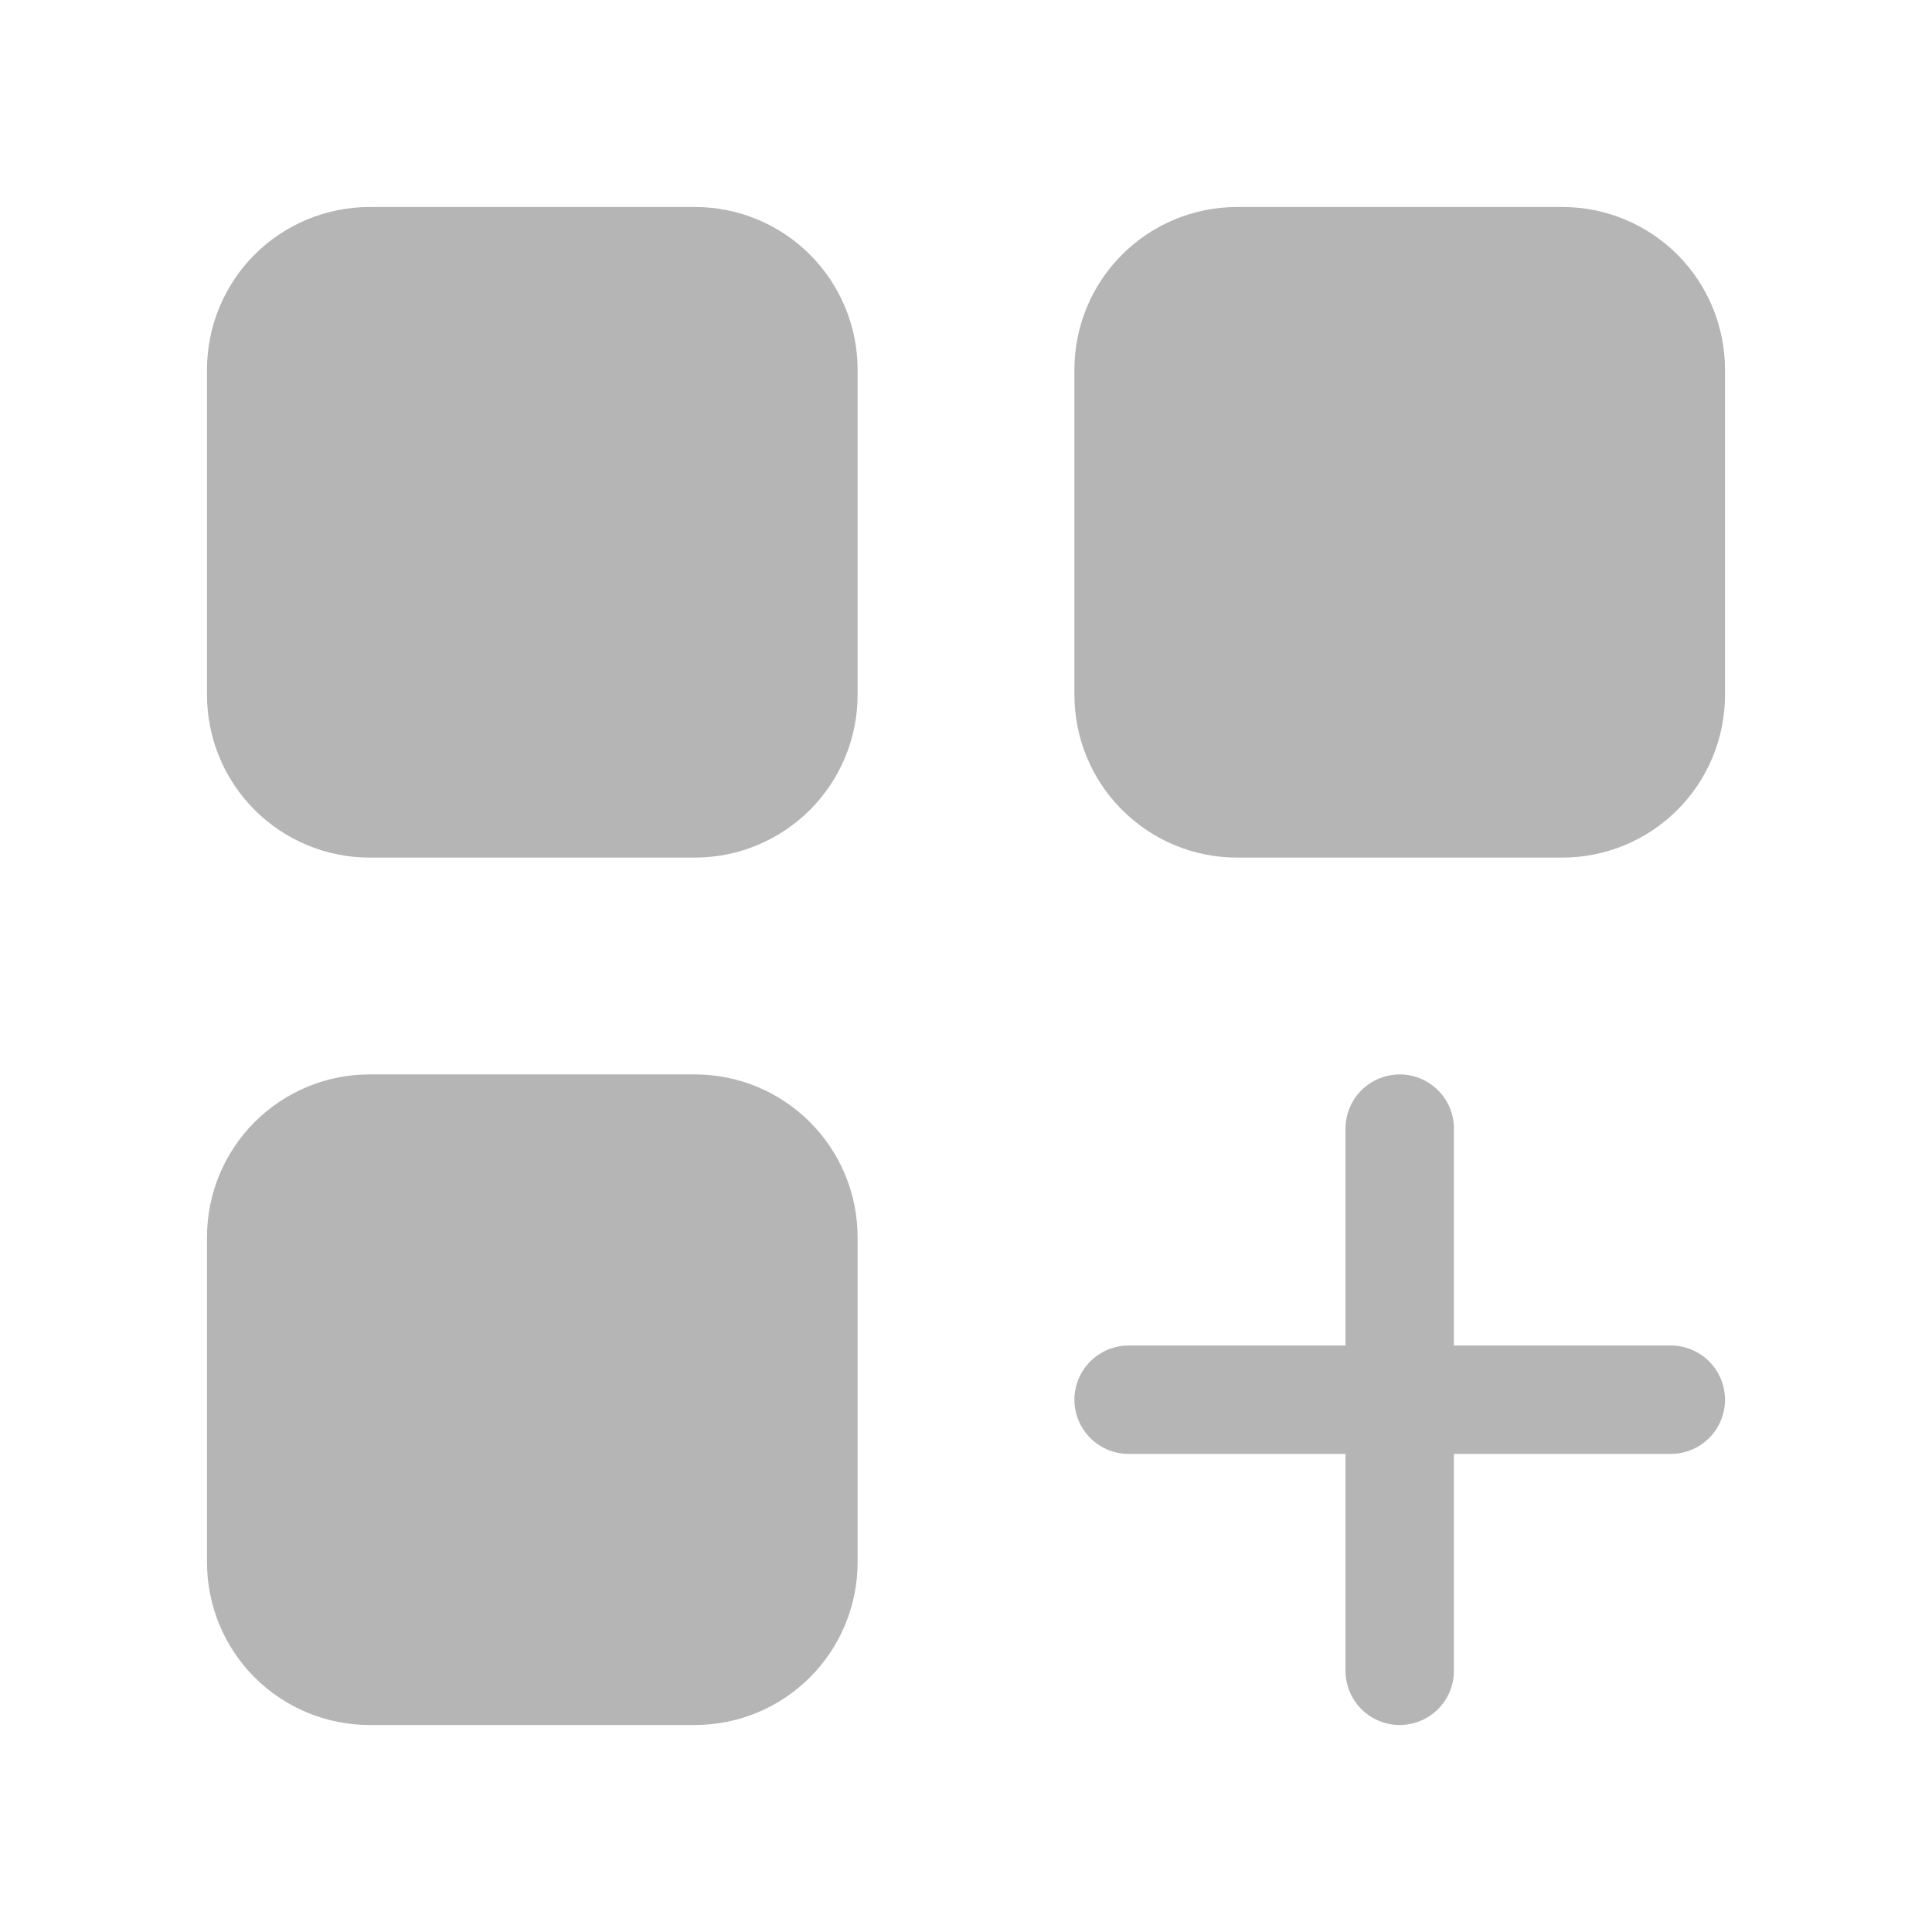
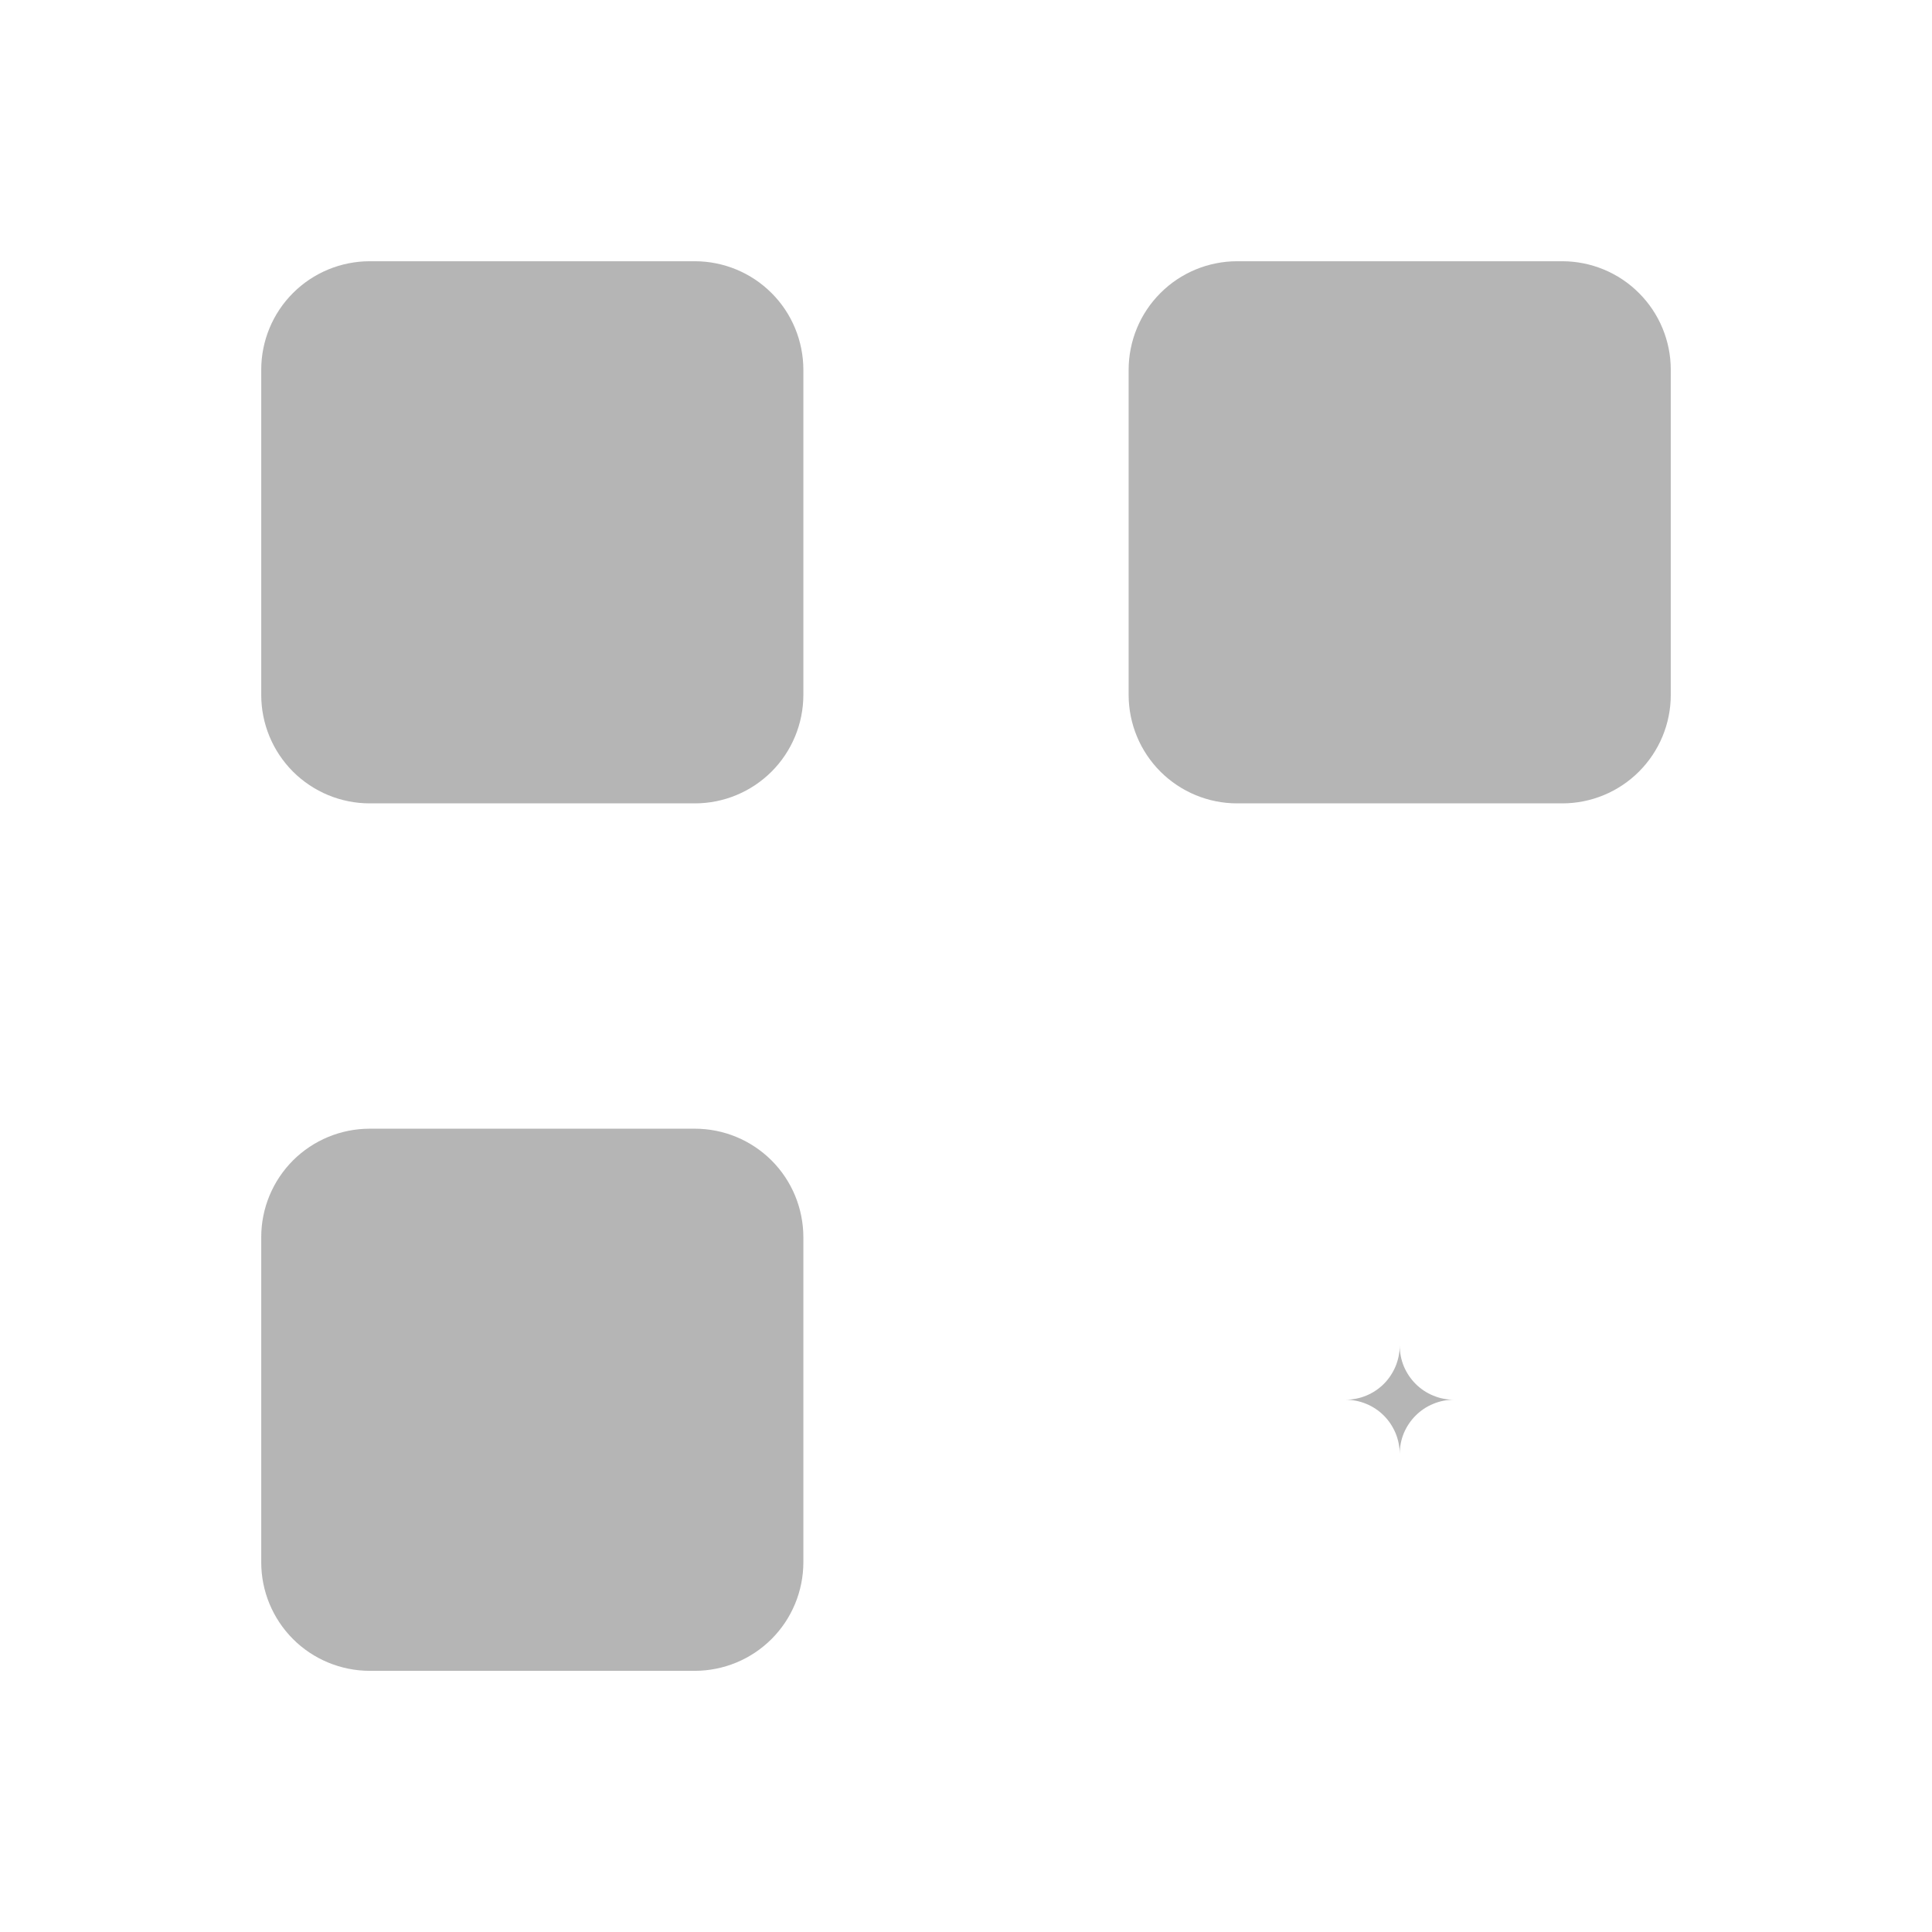
<svg xmlns="http://www.w3.org/2000/svg" width="28" height="28" viewBox="0 0 28 28" fill="none">
  <mask id="mask0_668_4859" style="mask-type:alpha" maskUnits="userSpaceOnUse" x="0" y="0" width="28" height="28">
    <rect width="28" height="28" fill="#D9D9D9" />
  </mask>
  <g mask="url(#mask0_668_4859)">
    <path d="M5.357 24.215C4.94 24.214 4.541 24.049 4.246 23.754C3.952 23.459 3.786 23.06 3.786 22.643V17.929C3.786 17.512 3.952 17.113 4.246 16.818C4.541 16.524 4.94 16.358 5.357 16.358H10.071C10.488 16.358 10.887 16.524 11.182 16.818C11.477 17.113 11.642 17.512 11.643 17.929V22.643C11.642 23.06 11.477 23.459 11.182 23.754C10.887 24.049 10.488 24.214 10.071 24.215H5.357ZM20.286 21.072C20.286 20.969 20.265 20.866 20.226 20.771C20.186 20.676 20.129 20.589 20.056 20.516C19.983 20.443 19.896 20.385 19.801 20.346C19.705 20.306 19.603 20.286 19.5 20.286C19.603 20.286 19.705 20.266 19.801 20.226C19.896 20.187 19.983 20.129 20.056 20.056C20.129 19.983 20.186 19.896 20.226 19.801C20.265 19.706 20.286 19.604 20.286 19.5C20.286 19.604 20.306 19.706 20.345 19.801C20.385 19.896 20.443 19.983 20.516 20.056C20.589 20.129 20.675 20.187 20.771 20.226C20.866 20.266 20.968 20.286 21.071 20.286C20.968 20.286 20.866 20.306 20.771 20.346C20.675 20.385 20.589 20.443 20.516 20.516C20.443 20.589 20.385 20.676 20.345 20.771C20.306 20.866 20.286 20.969 20.286 21.072ZM17.928 11.643C17.512 11.643 17.112 11.477 16.818 11.183C16.523 10.888 16.358 10.489 16.357 10.072V5.358C16.358 4.941 16.523 4.541 16.818 4.247C17.112 3.952 17.512 3.787 17.928 3.786H22.643C23.059 3.787 23.459 3.952 23.753 4.247C24.048 4.541 24.214 4.941 24.214 5.358V10.072C24.214 10.489 24.048 10.888 23.753 11.183C23.459 11.477 23.059 11.643 22.643 11.643H17.928ZM5.357 11.643C4.94 11.643 4.541 11.477 4.246 11.183C3.952 10.888 3.786 10.489 3.786 10.072V5.358C3.786 4.941 3.952 4.541 4.246 4.247C4.541 3.952 4.94 3.787 5.357 3.786H10.071C10.488 3.787 10.887 3.952 11.182 4.247C11.477 4.541 11.642 4.941 11.643 5.358V10.072C11.642 10.489 11.477 10.888 11.182 11.183C10.887 11.477 10.488 11.643 10.071 11.643H5.357Z" fill="#B5B5B5" />
-     <path d="M22.643 4.571C22.851 4.572 23.051 4.655 23.198 4.802C23.346 4.949 23.428 5.149 23.429 5.357V10.071C23.428 10.28 23.346 10.479 23.198 10.627C23.051 10.774 22.851 10.857 22.643 10.857H17.929C17.72 10.857 17.52 10.774 17.373 10.627C17.226 10.479 17.143 10.28 17.143 10.071V5.357C17.143 5.149 17.226 4.949 17.373 4.802C17.52 4.655 17.72 4.572 17.929 4.571H22.643ZM10.071 4.571C10.28 4.572 10.479 4.655 10.627 4.802C10.774 4.949 10.857 5.149 10.857 5.357V10.071C10.857 10.28 10.774 10.479 10.627 10.627C10.479 10.774 10.28 10.857 10.071 10.857H5.357C5.149 10.857 4.949 10.774 4.802 10.627C4.655 10.479 4.572 10.28 4.571 10.071V5.357C4.572 5.149 4.655 4.949 4.802 4.802C4.949 4.655 5.149 4.572 5.357 4.571H10.071ZM10.071 17.143C10.28 17.143 10.479 17.226 10.627 17.373C10.774 17.52 10.857 17.72 10.857 17.929V22.643C10.857 22.851 10.774 23.051 10.627 23.198C10.479 23.346 10.28 23.428 10.071 23.429H5.357C5.149 23.428 4.949 23.346 4.802 23.198C4.655 23.051 4.572 22.851 4.571 22.643V17.929C4.572 17.72 4.655 17.52 4.802 17.373C4.949 17.226 5.149 17.143 5.357 17.143H10.071ZM22.643 3H17.929C17.303 3 16.704 3.248 16.262 3.69C15.82 4.132 15.571 4.732 15.571 5.357V10.071C15.571 10.697 15.82 11.296 16.262 11.738C16.704 12.18 17.303 12.429 17.929 12.429H22.643C23.268 12.429 23.868 12.18 24.31 11.738C24.752 11.296 25 10.697 25 10.071V5.357C25 4.732 24.752 4.132 24.31 3.69C23.868 3.248 23.268 3 22.643 3ZM10.071 3H5.357C4.732 3 4.132 3.248 3.69 3.69C3.248 4.132 3 4.732 3 5.357V10.071C3 10.697 3.248 11.296 3.69 11.738C4.132 12.18 4.732 12.429 5.357 12.429H10.071C10.697 12.429 11.296 12.18 11.738 11.738C12.18 11.296 12.429 10.697 12.429 10.071V5.357C12.429 4.732 12.18 4.132 11.738 3.69C11.296 3.248 10.697 3 10.071 3ZM20.286 15.571C20.183 15.571 20.08 15.592 19.985 15.631C19.89 15.671 19.803 15.729 19.73 15.801C19.657 15.874 19.599 15.961 19.56 16.056C19.52 16.152 19.5 16.254 19.5 16.357V19.5H16.357C16.149 19.5 15.949 19.583 15.802 19.73C15.654 19.878 15.571 20.077 15.571 20.286C15.571 20.494 15.654 20.694 15.802 20.841C15.949 20.989 16.149 21.071 16.357 21.071H19.5V24.214C19.5 24.423 19.583 24.622 19.73 24.77C19.878 24.917 20.077 25 20.286 25C20.494 25 20.694 24.917 20.841 24.77C20.989 24.622 21.071 24.423 21.071 24.214V21.071H24.214C24.423 21.071 24.622 20.989 24.77 20.841C24.917 20.694 25 20.494 25 20.286C25 20.077 24.917 19.878 24.77 19.73C24.622 19.583 24.423 19.5 24.214 19.5H21.071V16.357C21.072 16.254 21.051 16.152 21.012 16.056C20.972 15.961 20.914 15.874 20.841 15.801C20.768 15.729 20.682 15.671 20.587 15.631C20.491 15.592 20.389 15.571 20.286 15.571ZM10.071 15.571H5.357C4.732 15.571 4.132 15.82 3.69 16.262C3.248 16.704 3 17.303 3 17.929V22.643C3 23.268 3.248 23.868 3.69 24.31C4.132 24.752 4.732 25 5.357 25H10.071C10.697 25 11.296 24.752 11.738 24.31C12.18 23.868 12.429 23.268 12.429 22.643V17.929C12.429 17.303 12.18 16.704 11.738 16.262C11.296 15.82 10.697 15.571 10.071 15.571Z" fill="#B5B5B5" />
  </g>
</svg>